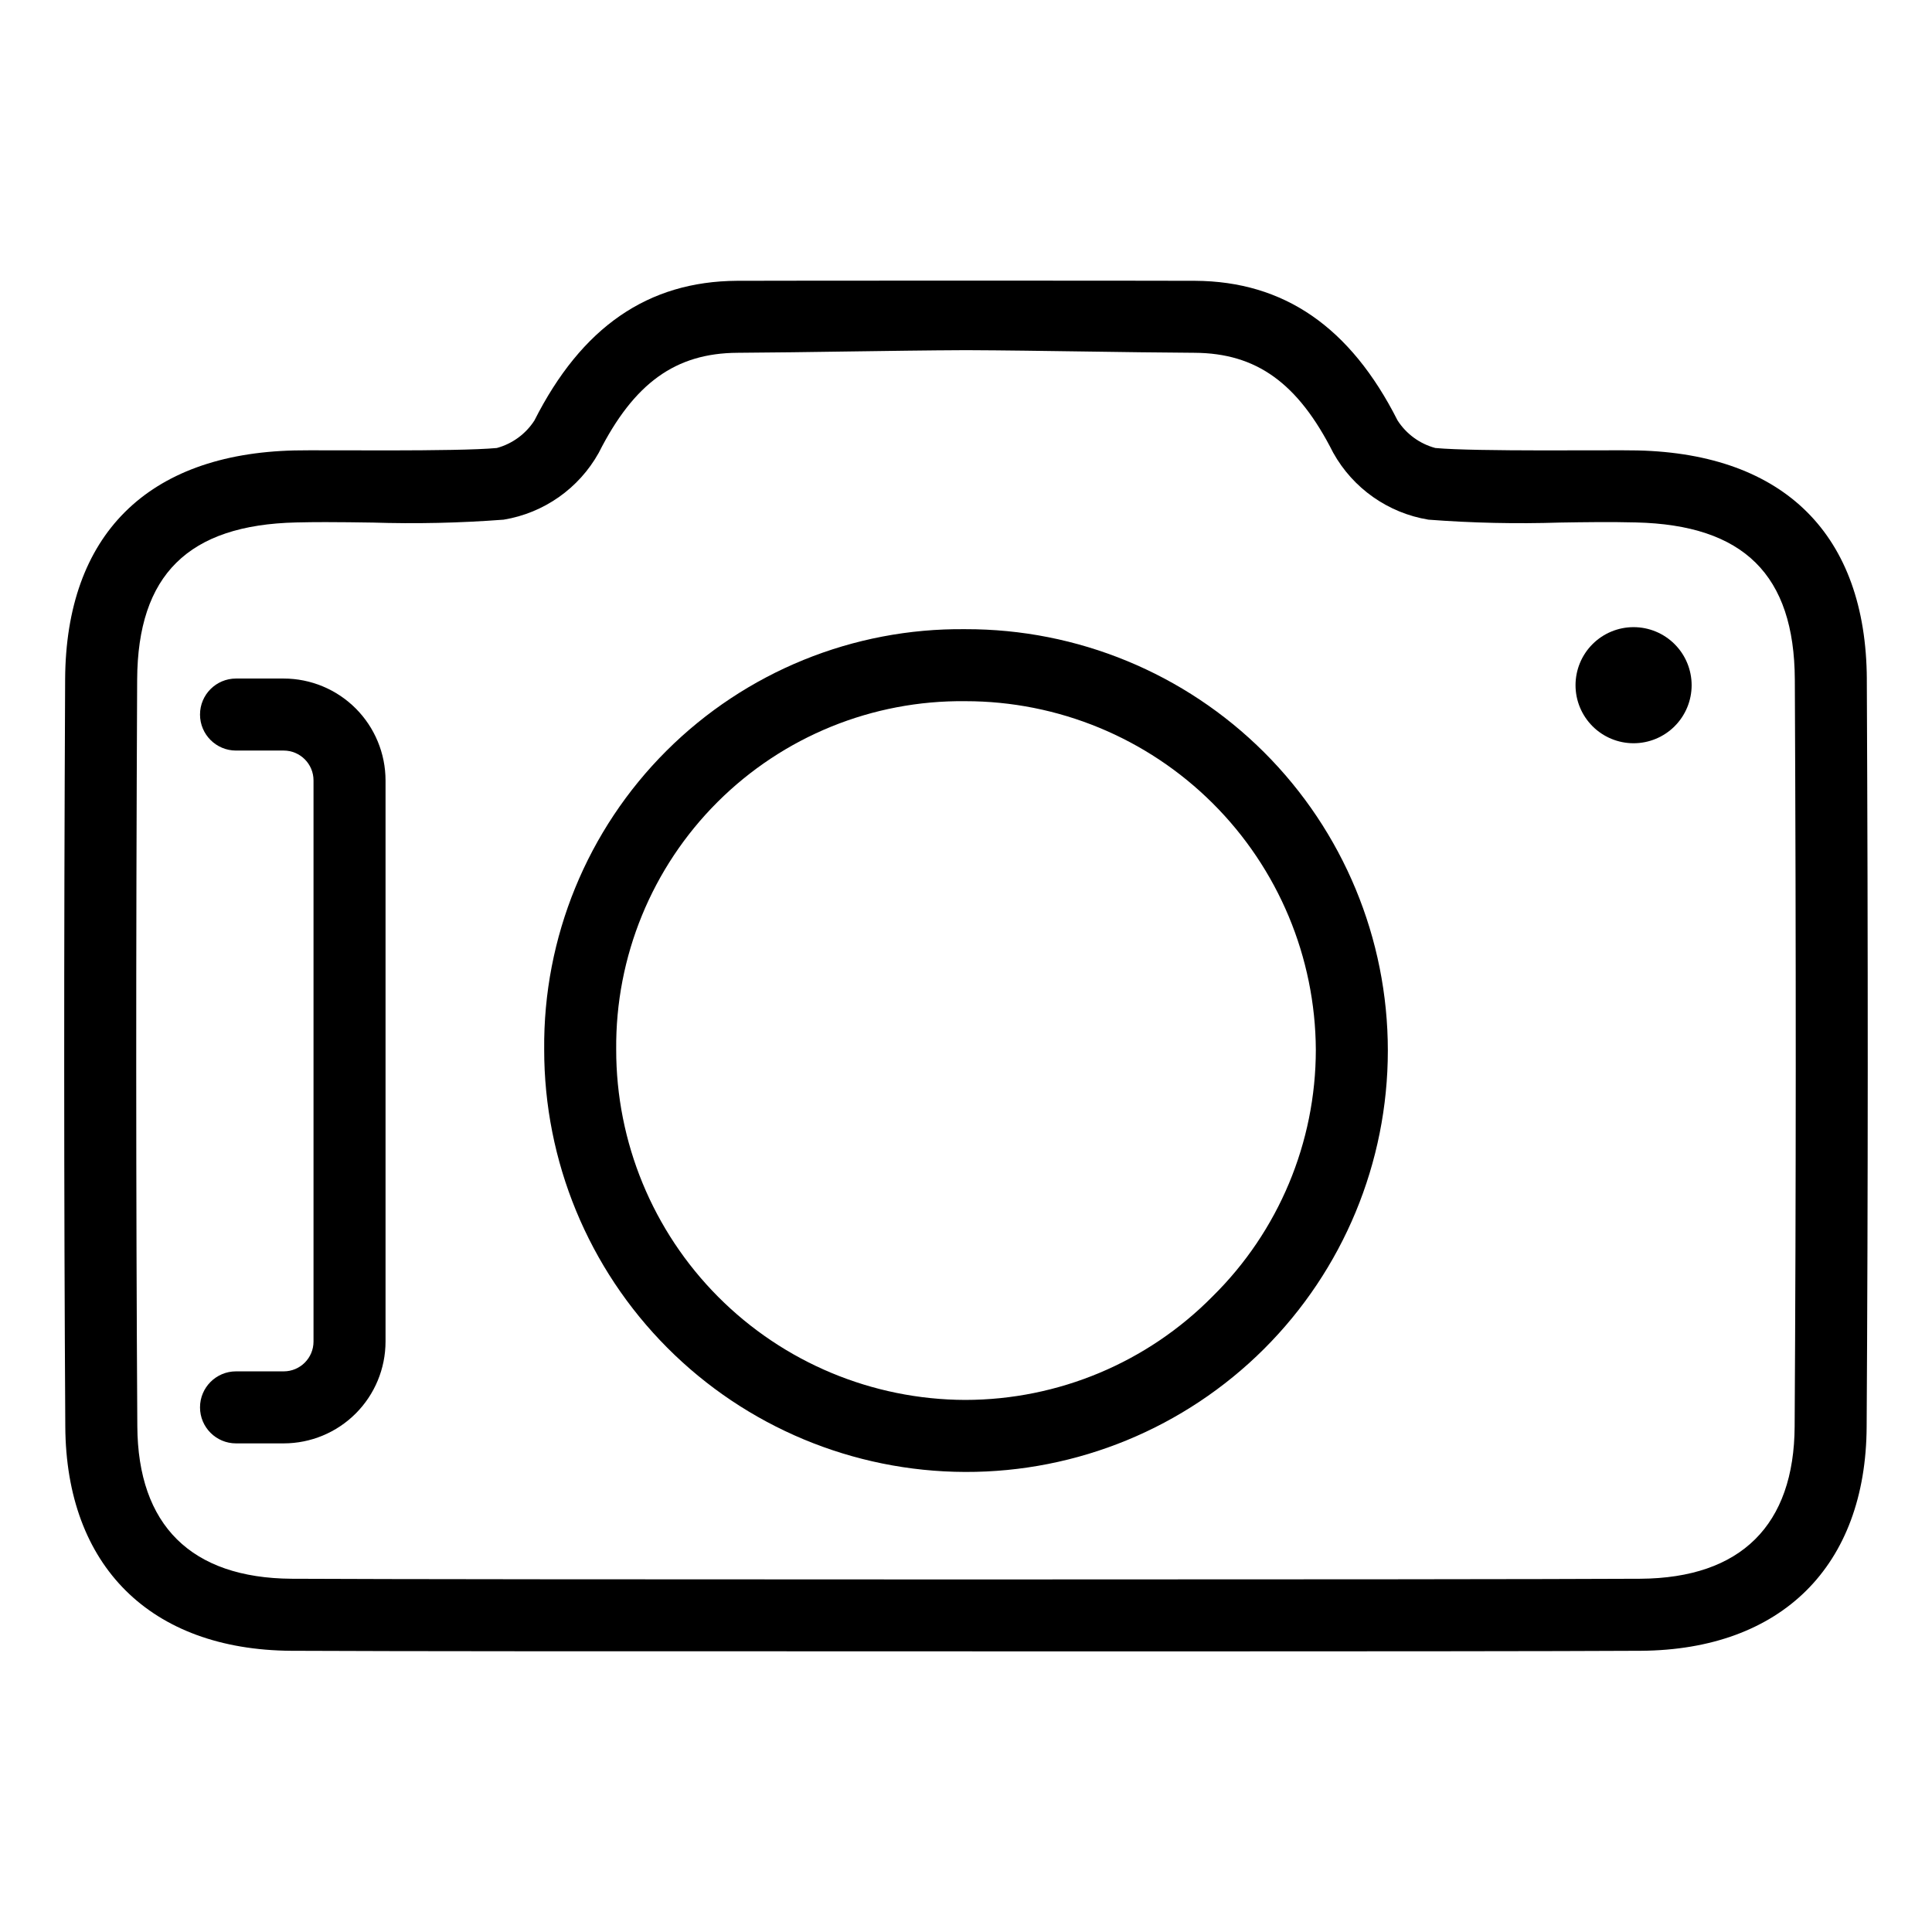
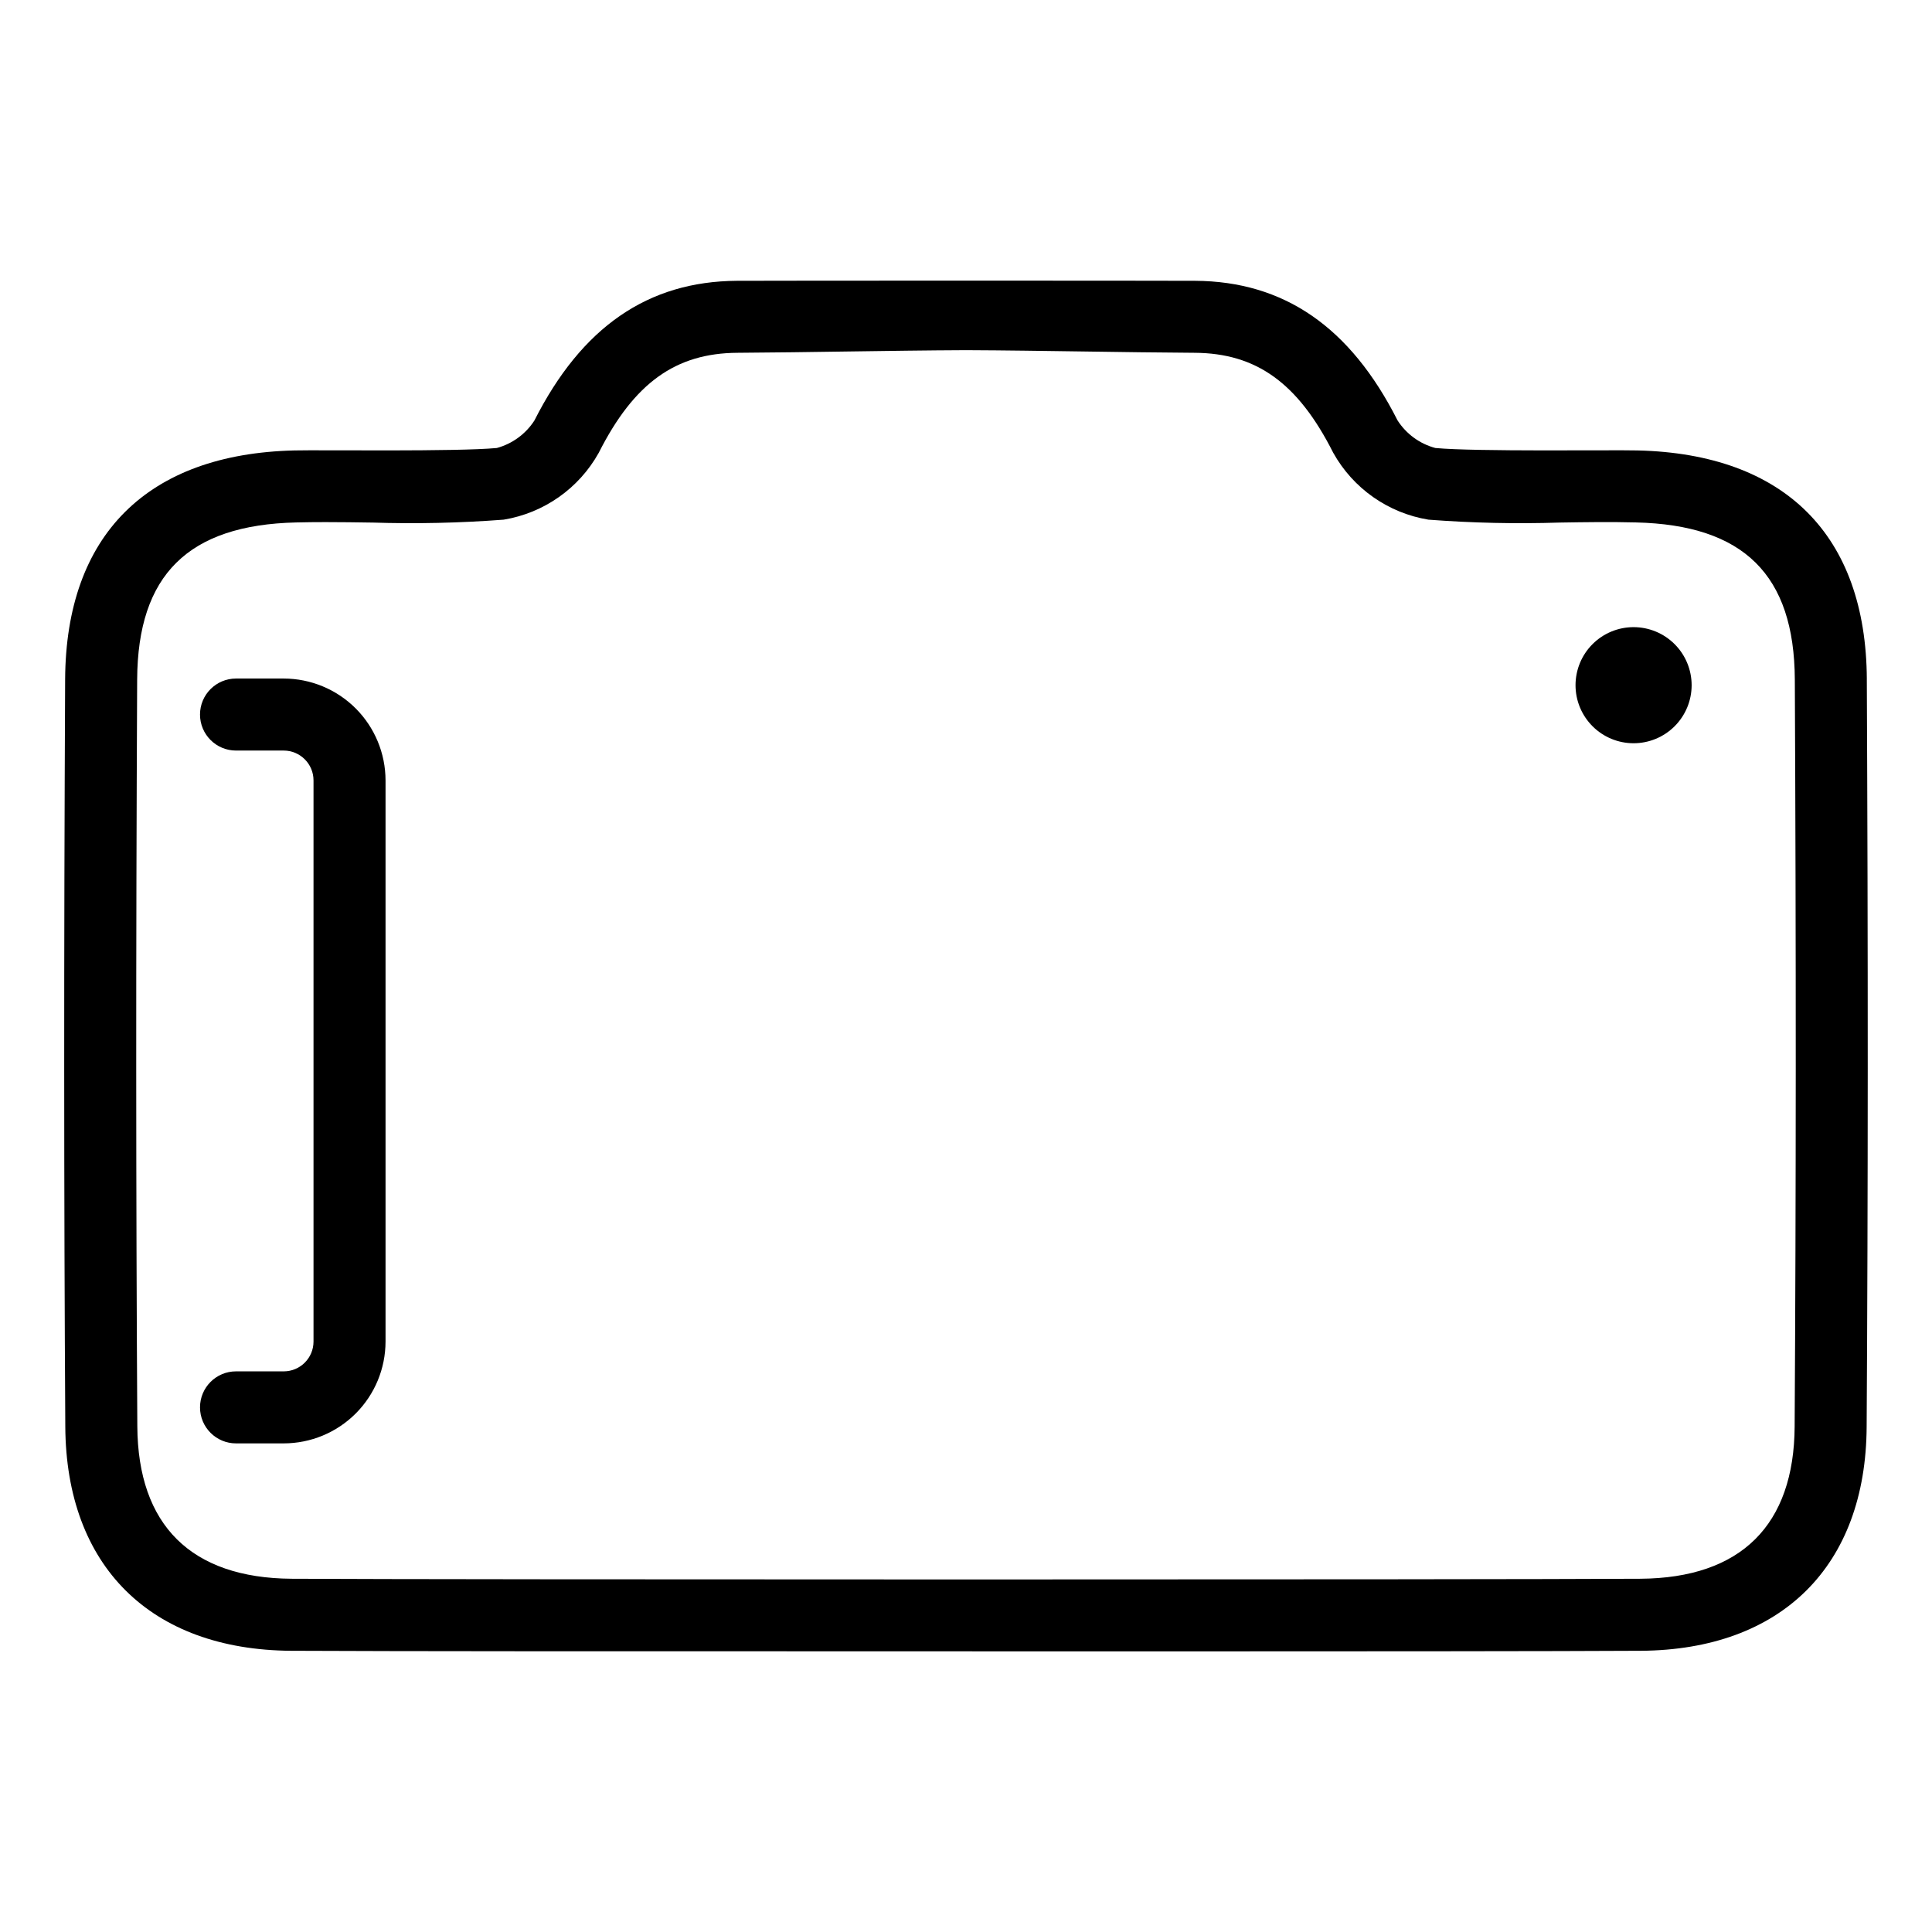
<svg xmlns="http://www.w3.org/2000/svg" fill="#000000" width="800px" height="800px" version="1.1" viewBox="144 144 512 512">
  <g>
    <path d="m638.73 324v-0.008c-0.203-38.176-21.773-59.703-60.738-60.621-6.949-0.172-42.984 0.359-53.621-0.648-4.133-1.109-7.699-3.719-10.012-7.32-12.516-24.75-30.07-36.848-53.664-36.988-9.684-0.059-111.7-0.059-121.38 0-23.609 0.141-41.164 12.242-53.703 37.043-2.309 3.562-5.848 6.152-9.945 7.266-10.684 1.008-46.734 0.477-53.652 0.648-38.98 0.918-60.555 22.445-60.754 60.629-0.344 72.199-0.328 136.98 0.043 198.06 0.203 36.945 22.566 59.152 59.832 59.414 23.555 0.141 106.75 0.156 124.78 0.133 0 0 191.35 0.121 232.94-0.133 37.281-0.262 59.645-22.477 59.824-59.406 0.371-61.082 0.387-125.87 0.043-198.07zm-19.129 197.96c-0.125 26.262-14.262 40.238-40.867 40.426-41.516 0.254-315.95 0.246-357.47 0-26.598-0.188-40.73-14.172-40.871-40.441-0.371-61.008-0.387-125.73-0.043-197.85 0.141-27.746 13.531-40.977 42.133-41.641 2.578-0.066 5.168-0.09 7.762-0.09 4.113 0 8.23 0.059 12.352 0.121l-0.004-0.004c11.637 0.375 23.289 0.117 34.895-0.766 10.652-1.758 19.918-8.273 25.176-17.699 9.348-18.496 20.352-26.426 36.773-26.523 9.719-0.059 19.457-0.203 29.184-0.344 10.473-0.148 20.949-0.305 31.332-0.352 10.473 0.043 20.941 0.203 31.414 0.352 9.734 0.141 19.473 0.285 29.207 0.344 16.414 0.098 27.41 8.027 36.734 26.473 5.266 9.461 14.559 15.996 25.242 17.75 11.594 0.883 23.23 1.141 34.852 0.766 6.703-0.105 13.402-0.207 20.129-0.031 28.59 0.664 41.977 13.895 42.117 41.641v-0.008c0.344 72.133 0.328 136.86-0.047 197.88z" />
    <path d="m219.19 323.82h-12.641c-5.273 0-9.543 4.273-9.543 9.543 0 5.269 4.269 9.543 9.543 9.543h12.641c4.363 0.008 7.898 3.551 7.894 7.914v148.71c-0.004 4.359-3.535 7.891-7.894 7.894h-12.641c-5.273 0-9.543 4.273-9.543 9.543 0 5.269 4.269 9.543 9.543 9.543h12.641c7.152-0.008 14.012-2.852 19.07-7.91 5.059-5.059 7.902-11.914 7.91-19.07v-148.71c-0.008-7.156-2.852-14.016-7.906-19.078-5.059-5.062-11.918-7.91-19.074-7.922z" />
-     <path d="m399.86 310.74h-0.066c-29.652-0.328-58.191 11.293-79.184 32.242-20.992 20.949-32.668 49.465-32.395 79.121-0.027 29.629 11.699 58.059 32.609 79.051 20.906 20.992 49.289 32.832 78.918 32.926h0.09c29.664 0.078 58.141-11.652 79.145-32.598 21.004-20.949 32.812-49.395 32.816-79.059 0.004-29.664-11.797-58.109-32.797-79.062-20.996-20.953-49.473-32.691-79.137-32.621zm65.496 176.81c-17.297 17.535-40.895 27.418-65.523 27.445h-0.074c-24.57-0.082-48.102-9.91-65.434-27.32-17.332-17.41-27.055-40.988-27.027-65.555-0.223-24.582 9.457-48.219 26.859-65.582 17.398-17.363 41.059-26.988 65.637-26.715h0.055c24.547-0.004 48.094 9.715 65.496 27.027s27.242 40.812 27.363 65.359c-0.012 24.559-9.863 48.094-27.352 65.34z" />
    <path d="m576.91 310.2c-4.078 0-7.992 1.621-10.875 4.508-2.887 2.887-4.504 6.801-4.504 10.879 0 4.082 1.625 7.996 4.512 10.879 2.883 2.883 6.797 4.504 10.879 4.5 4.078 0 7.992-1.621 10.875-4.508 2.887-2.887 4.504-6.801 4.504-10.879-0.004-4.082-1.625-7.992-4.512-10.875-2.887-2.887-6.801-4.504-10.879-4.504z" />
  </g>
</svg>